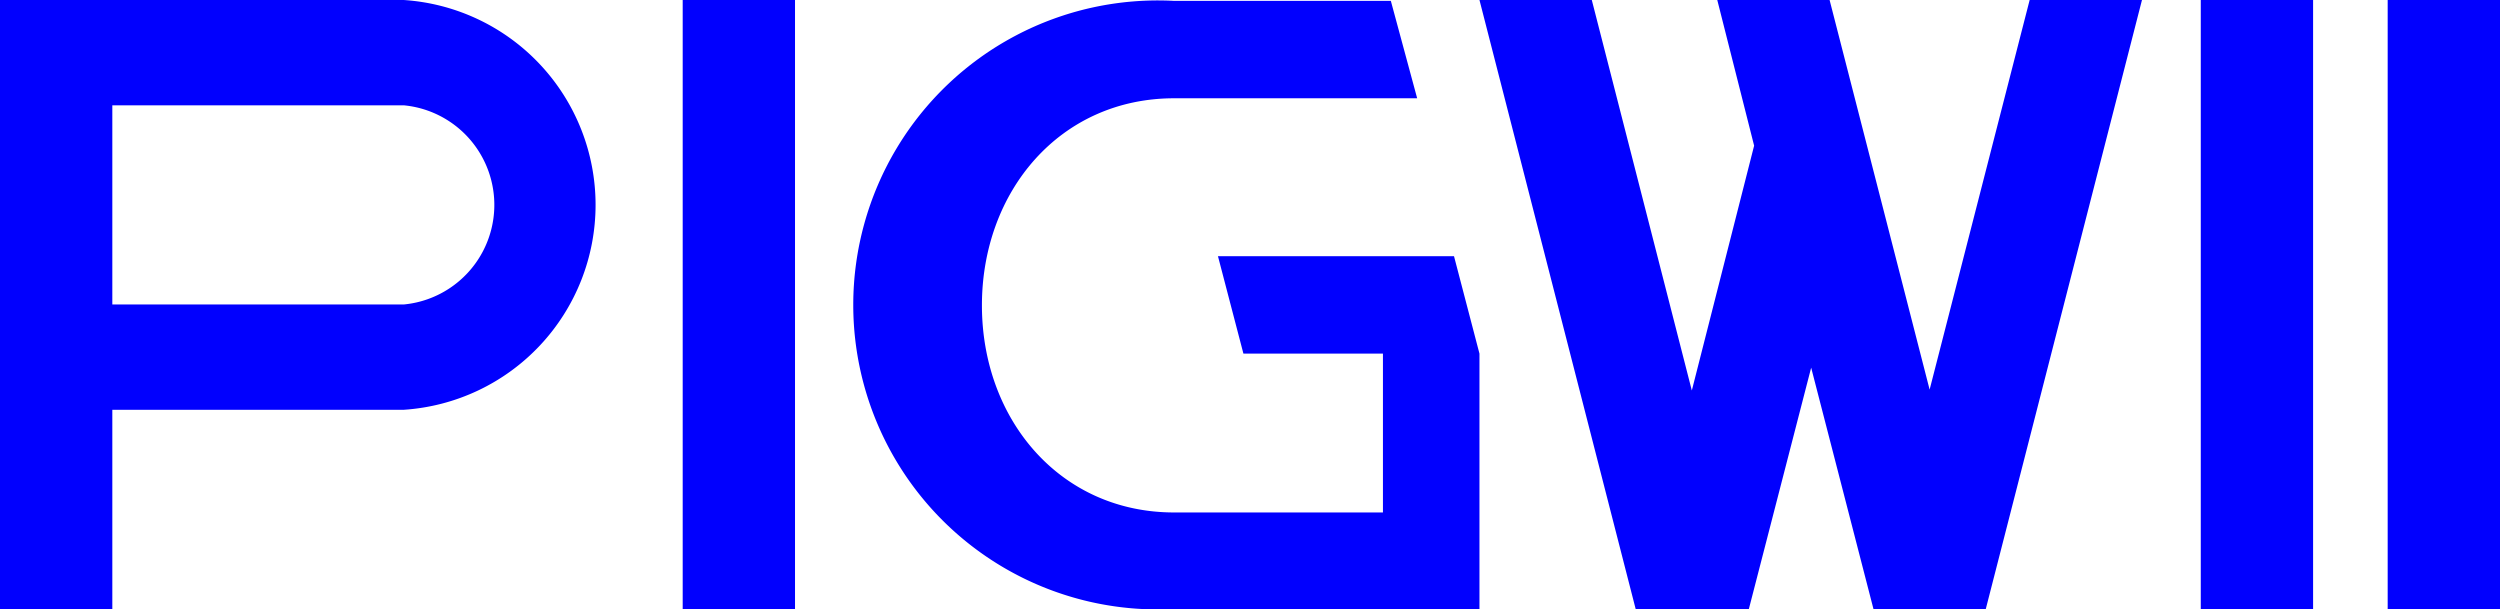
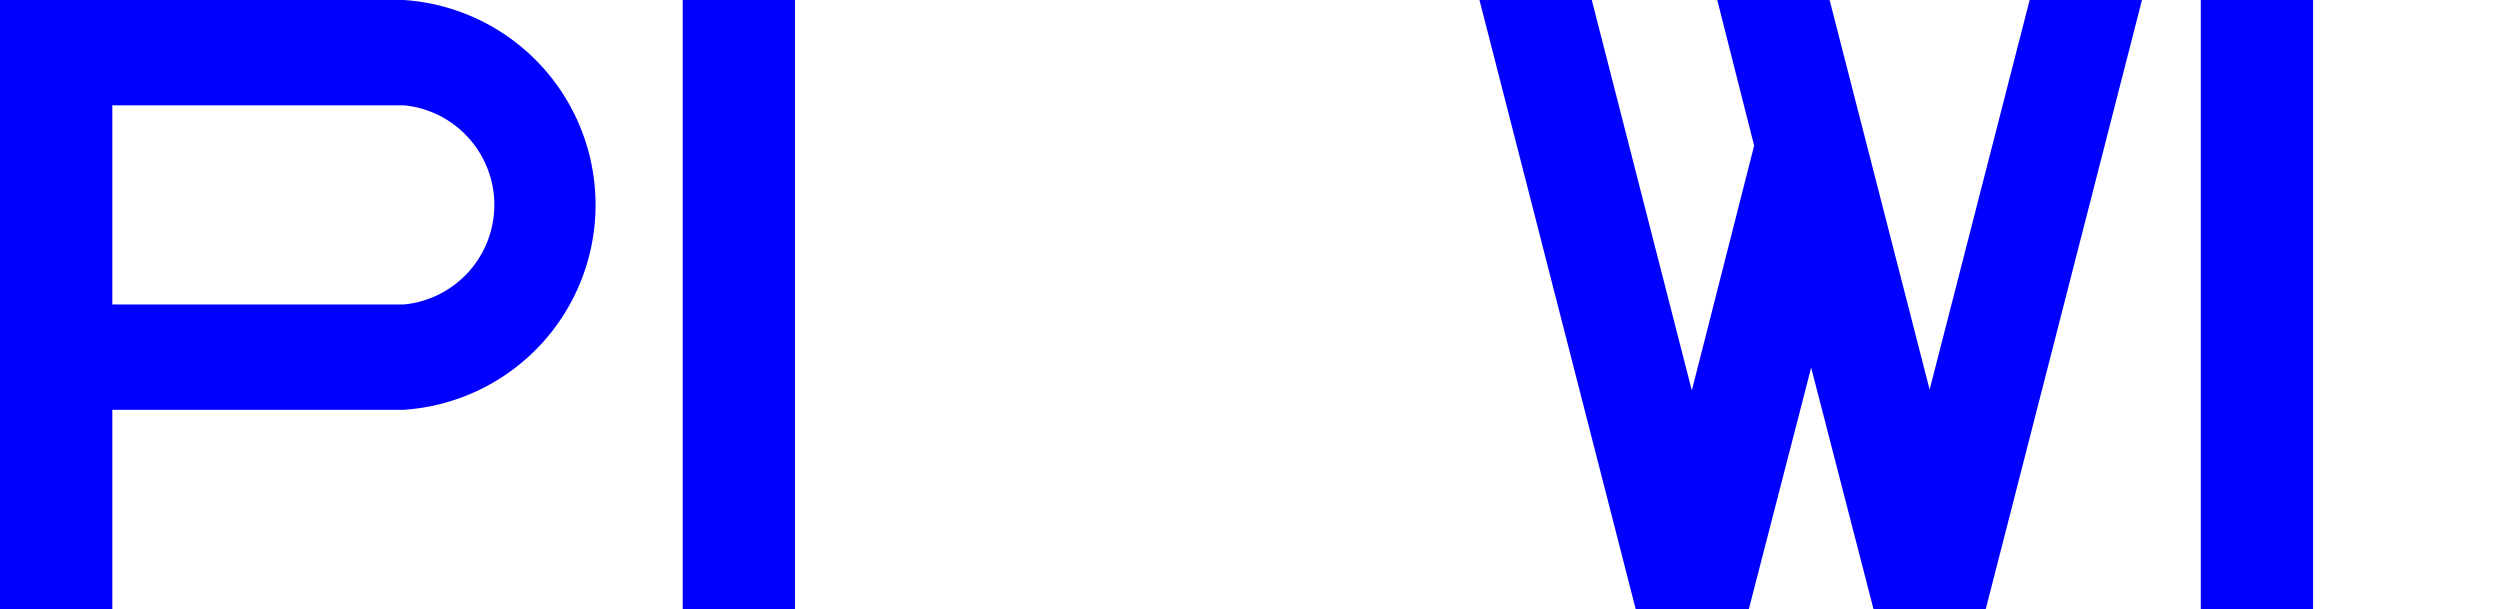
<svg xmlns="http://www.w3.org/2000/svg" viewBox="0 0 284.9 69.4">
  <g fill="#0100fe">
    <path d="m77.8 0h12.8v69.4h-12.8z" />
-     <path d="m272.1 0h12.8v69.4h-12.8z" />
    <path d="m250.8 0h12.8v69.4h-12.8z" />
    <path d="m226.3 69.4h-12.8l-7.1-27.5-7.1 27.5h-12.9l-17.8-69.4h12.8l11.4 44.5 7.1-27.9-4.2-16.6h12.8l11.4 44.4 11.4-44.4h12.8z" />
    <path d="m46 0h-46v69.4h12.8v-22.7h33.2a23.4 23.4 0 0 0 0-46.7zm0 34.7h-33.2v-22.7h33.2a11.4 11.4 0 0 1 0 22.7z" />
-     <path d="m133.8 11.2c-13 0-21.9 10.6-21.9 23.6s8.9 23.6 21.9 23.6h23.8v-18.1h-15.9l-2.9-11.1h26.9l2.9 11.1v29.1h-34.8a34.7 34.7 0 1 1 0-69.3h24.7l3 11.1z" />
  </g>
</svg>